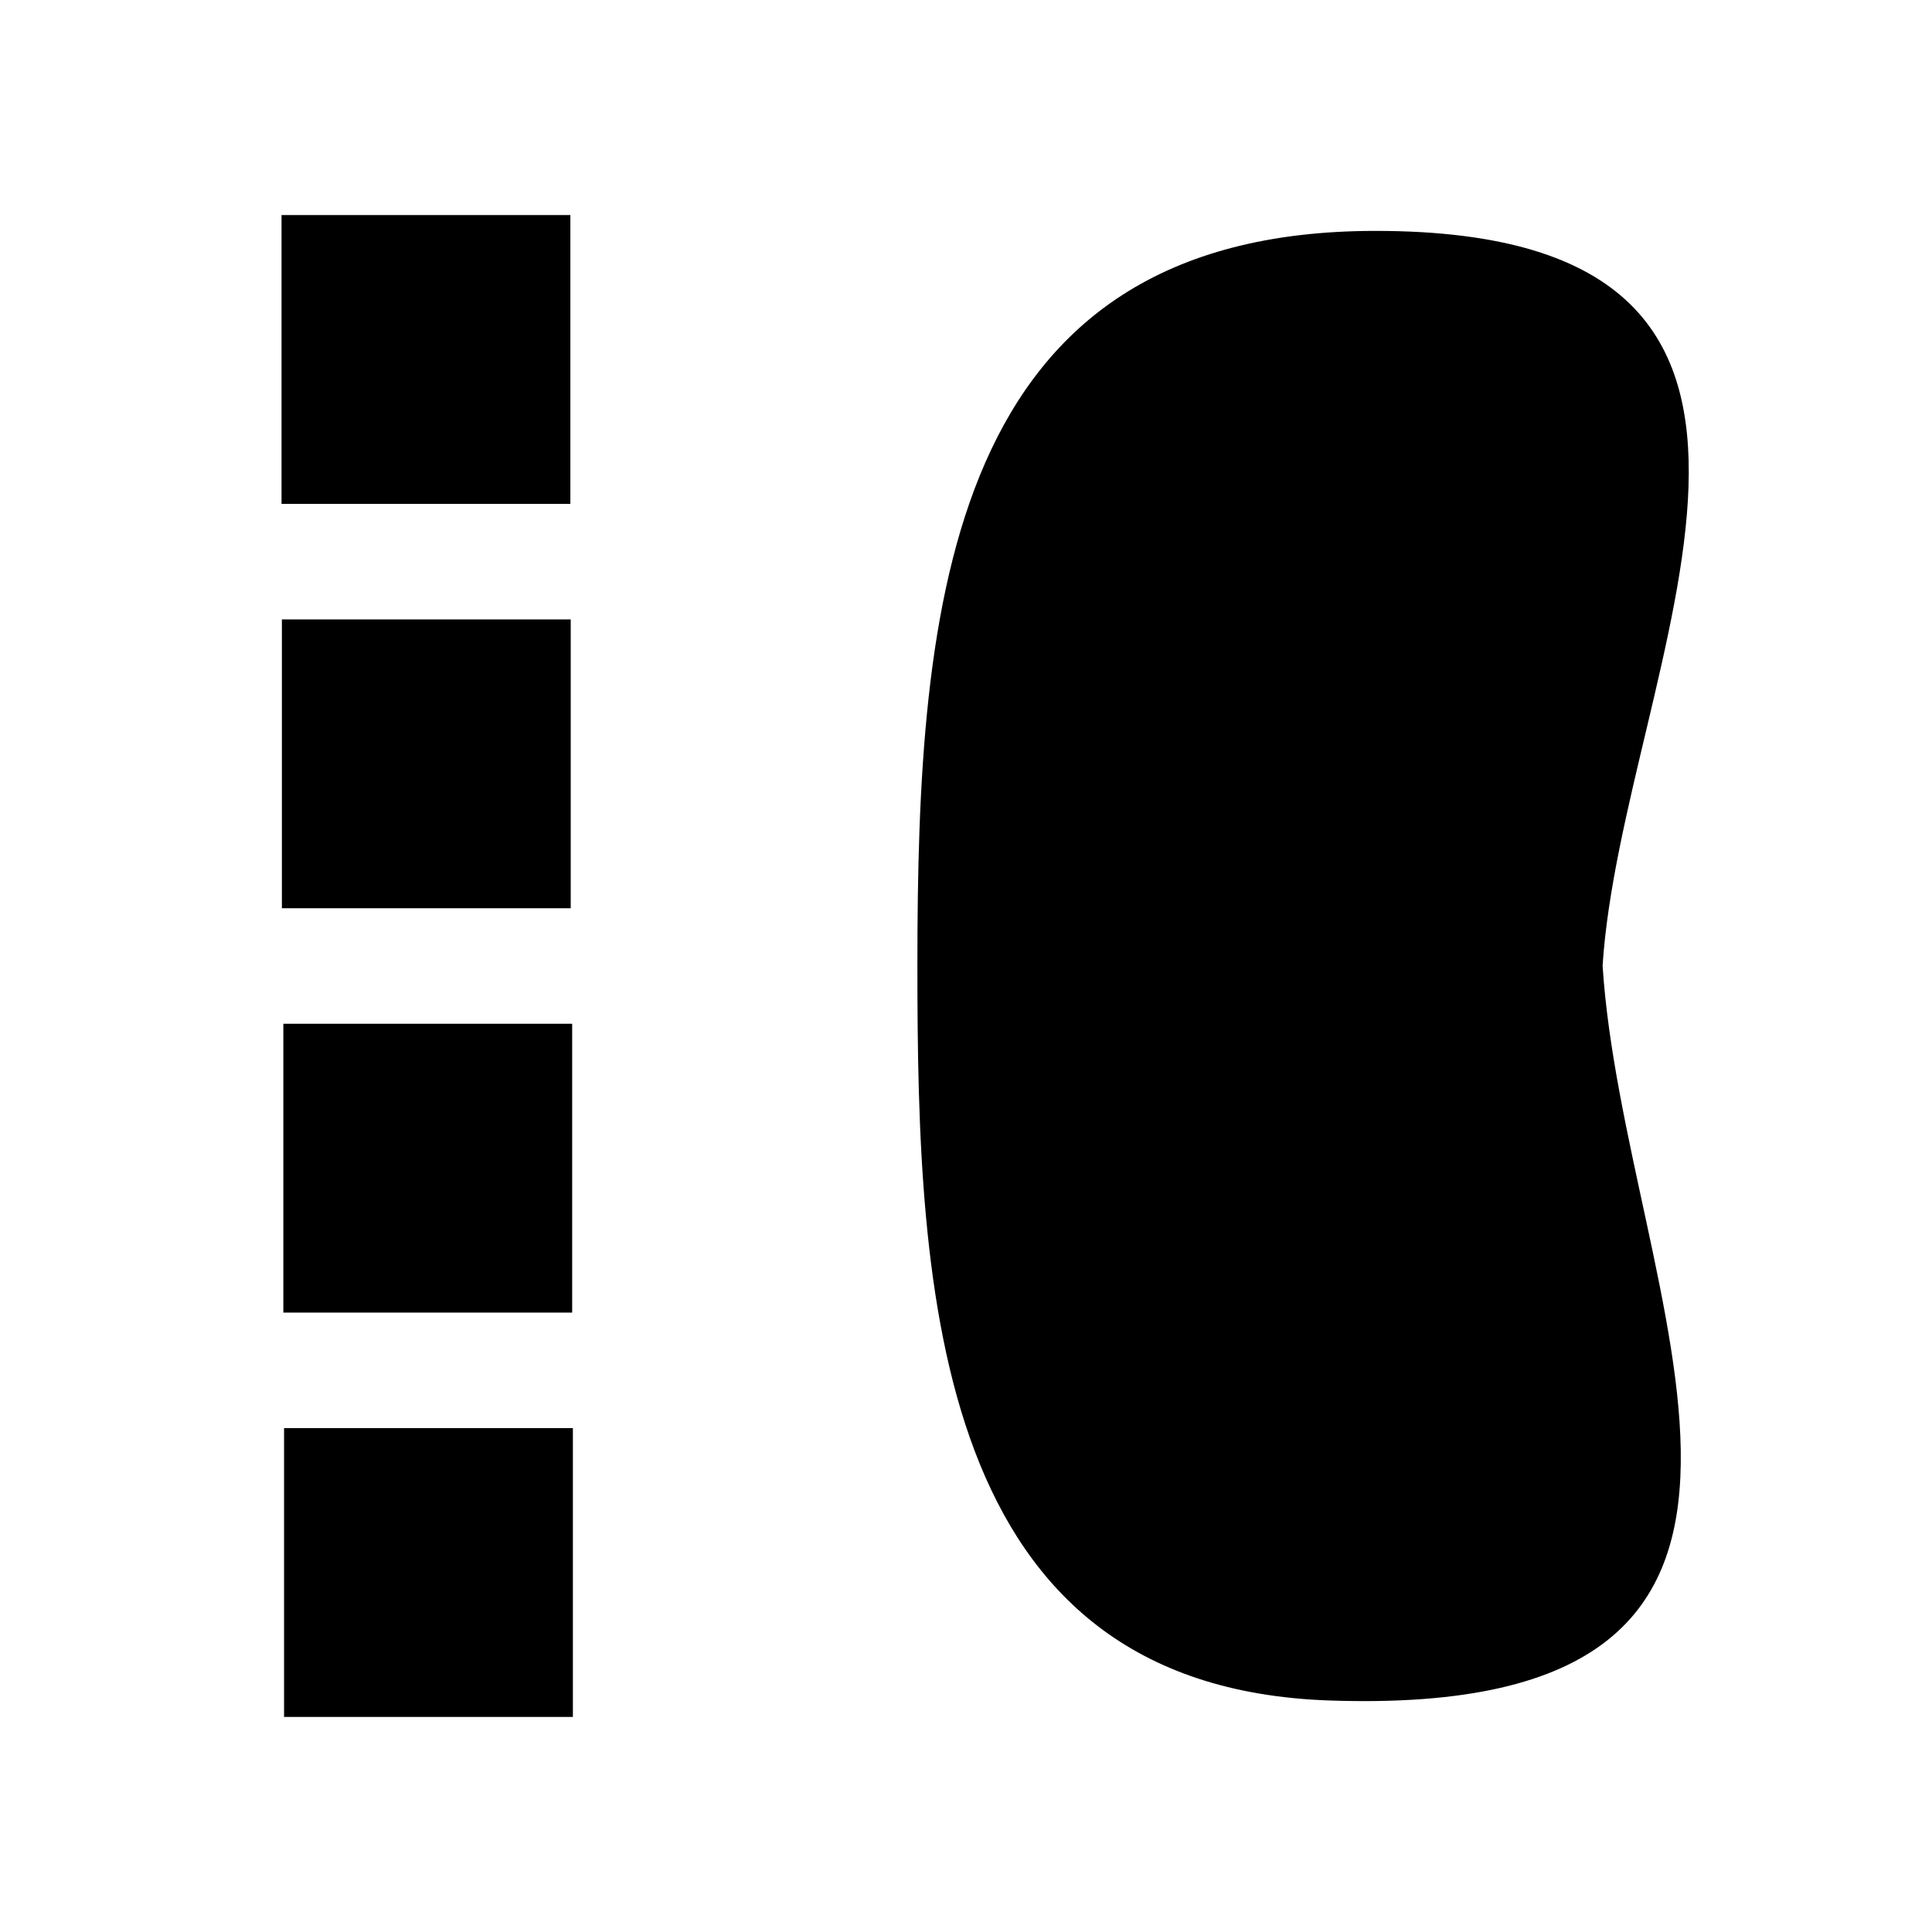
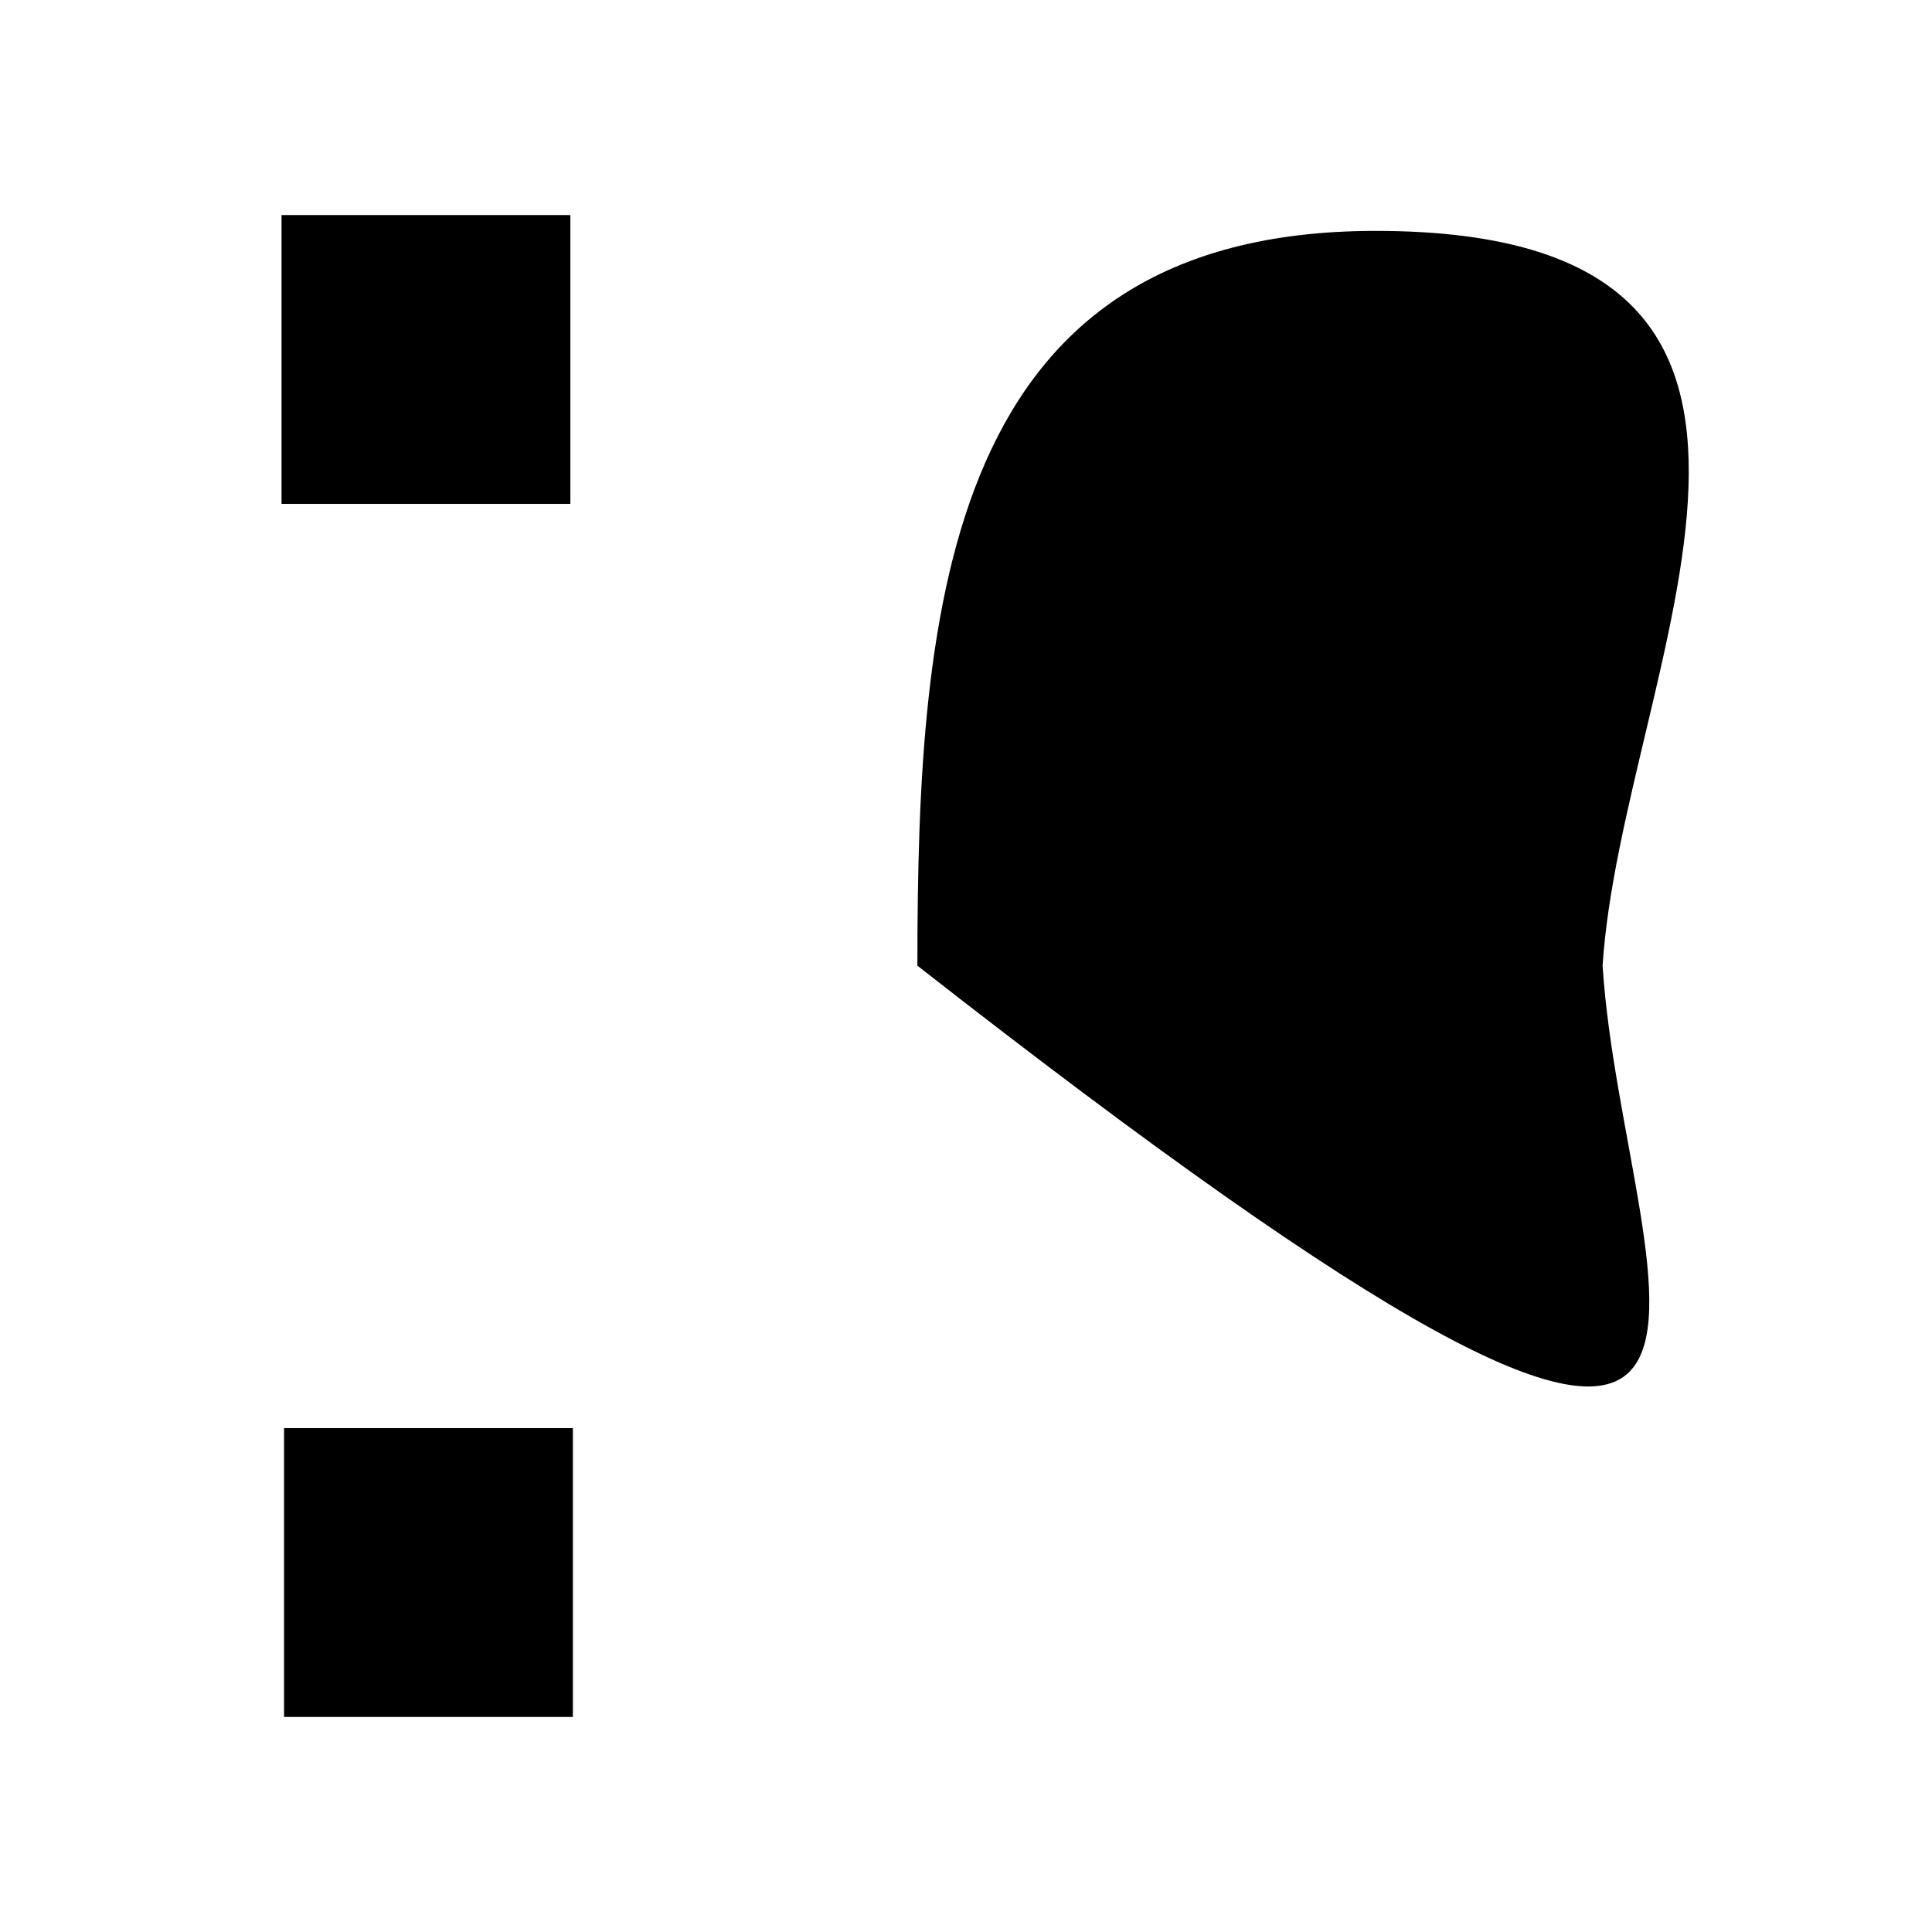
<svg xmlns="http://www.w3.org/2000/svg" version="1.1" id="Layer_1" x="0px" y="0px" width="500px" height="500px" viewBox="0 0 500 500" xml:space="preserve">
-   <rect x="72.955" y="160.303" fill="#000000" width="74.748" height="74.747" />
-   <rect x="73.328" y="264.949" fill="#000000" width="74.748" height="74.747" />
  <rect x="73.516" y="369.595" fill="#000000" width="74.747" height="74.748" />
  <rect x="72.861" y="55.657" fill="#000000" width="74.747" height="74.748" />
-   <path fill="#000000" d="M414.75,249.918c4.929-76.658,73.935-190.163-58.733-190.163c-111.138,0-118.596,96.192-118.596,190.163 c0,84.969,4.044,186.586,106.526,190.163C486.819,445.067,420.228,335.106,414.75,249.918z" />
+   <path fill="#000000" d="M414.75,249.918c4.929-76.658,73.935-190.163-58.733-190.163c-111.138,0-118.596,96.192-118.596,190.163 C486.819,445.067,420.228,335.106,414.75,249.918z" />
</svg>